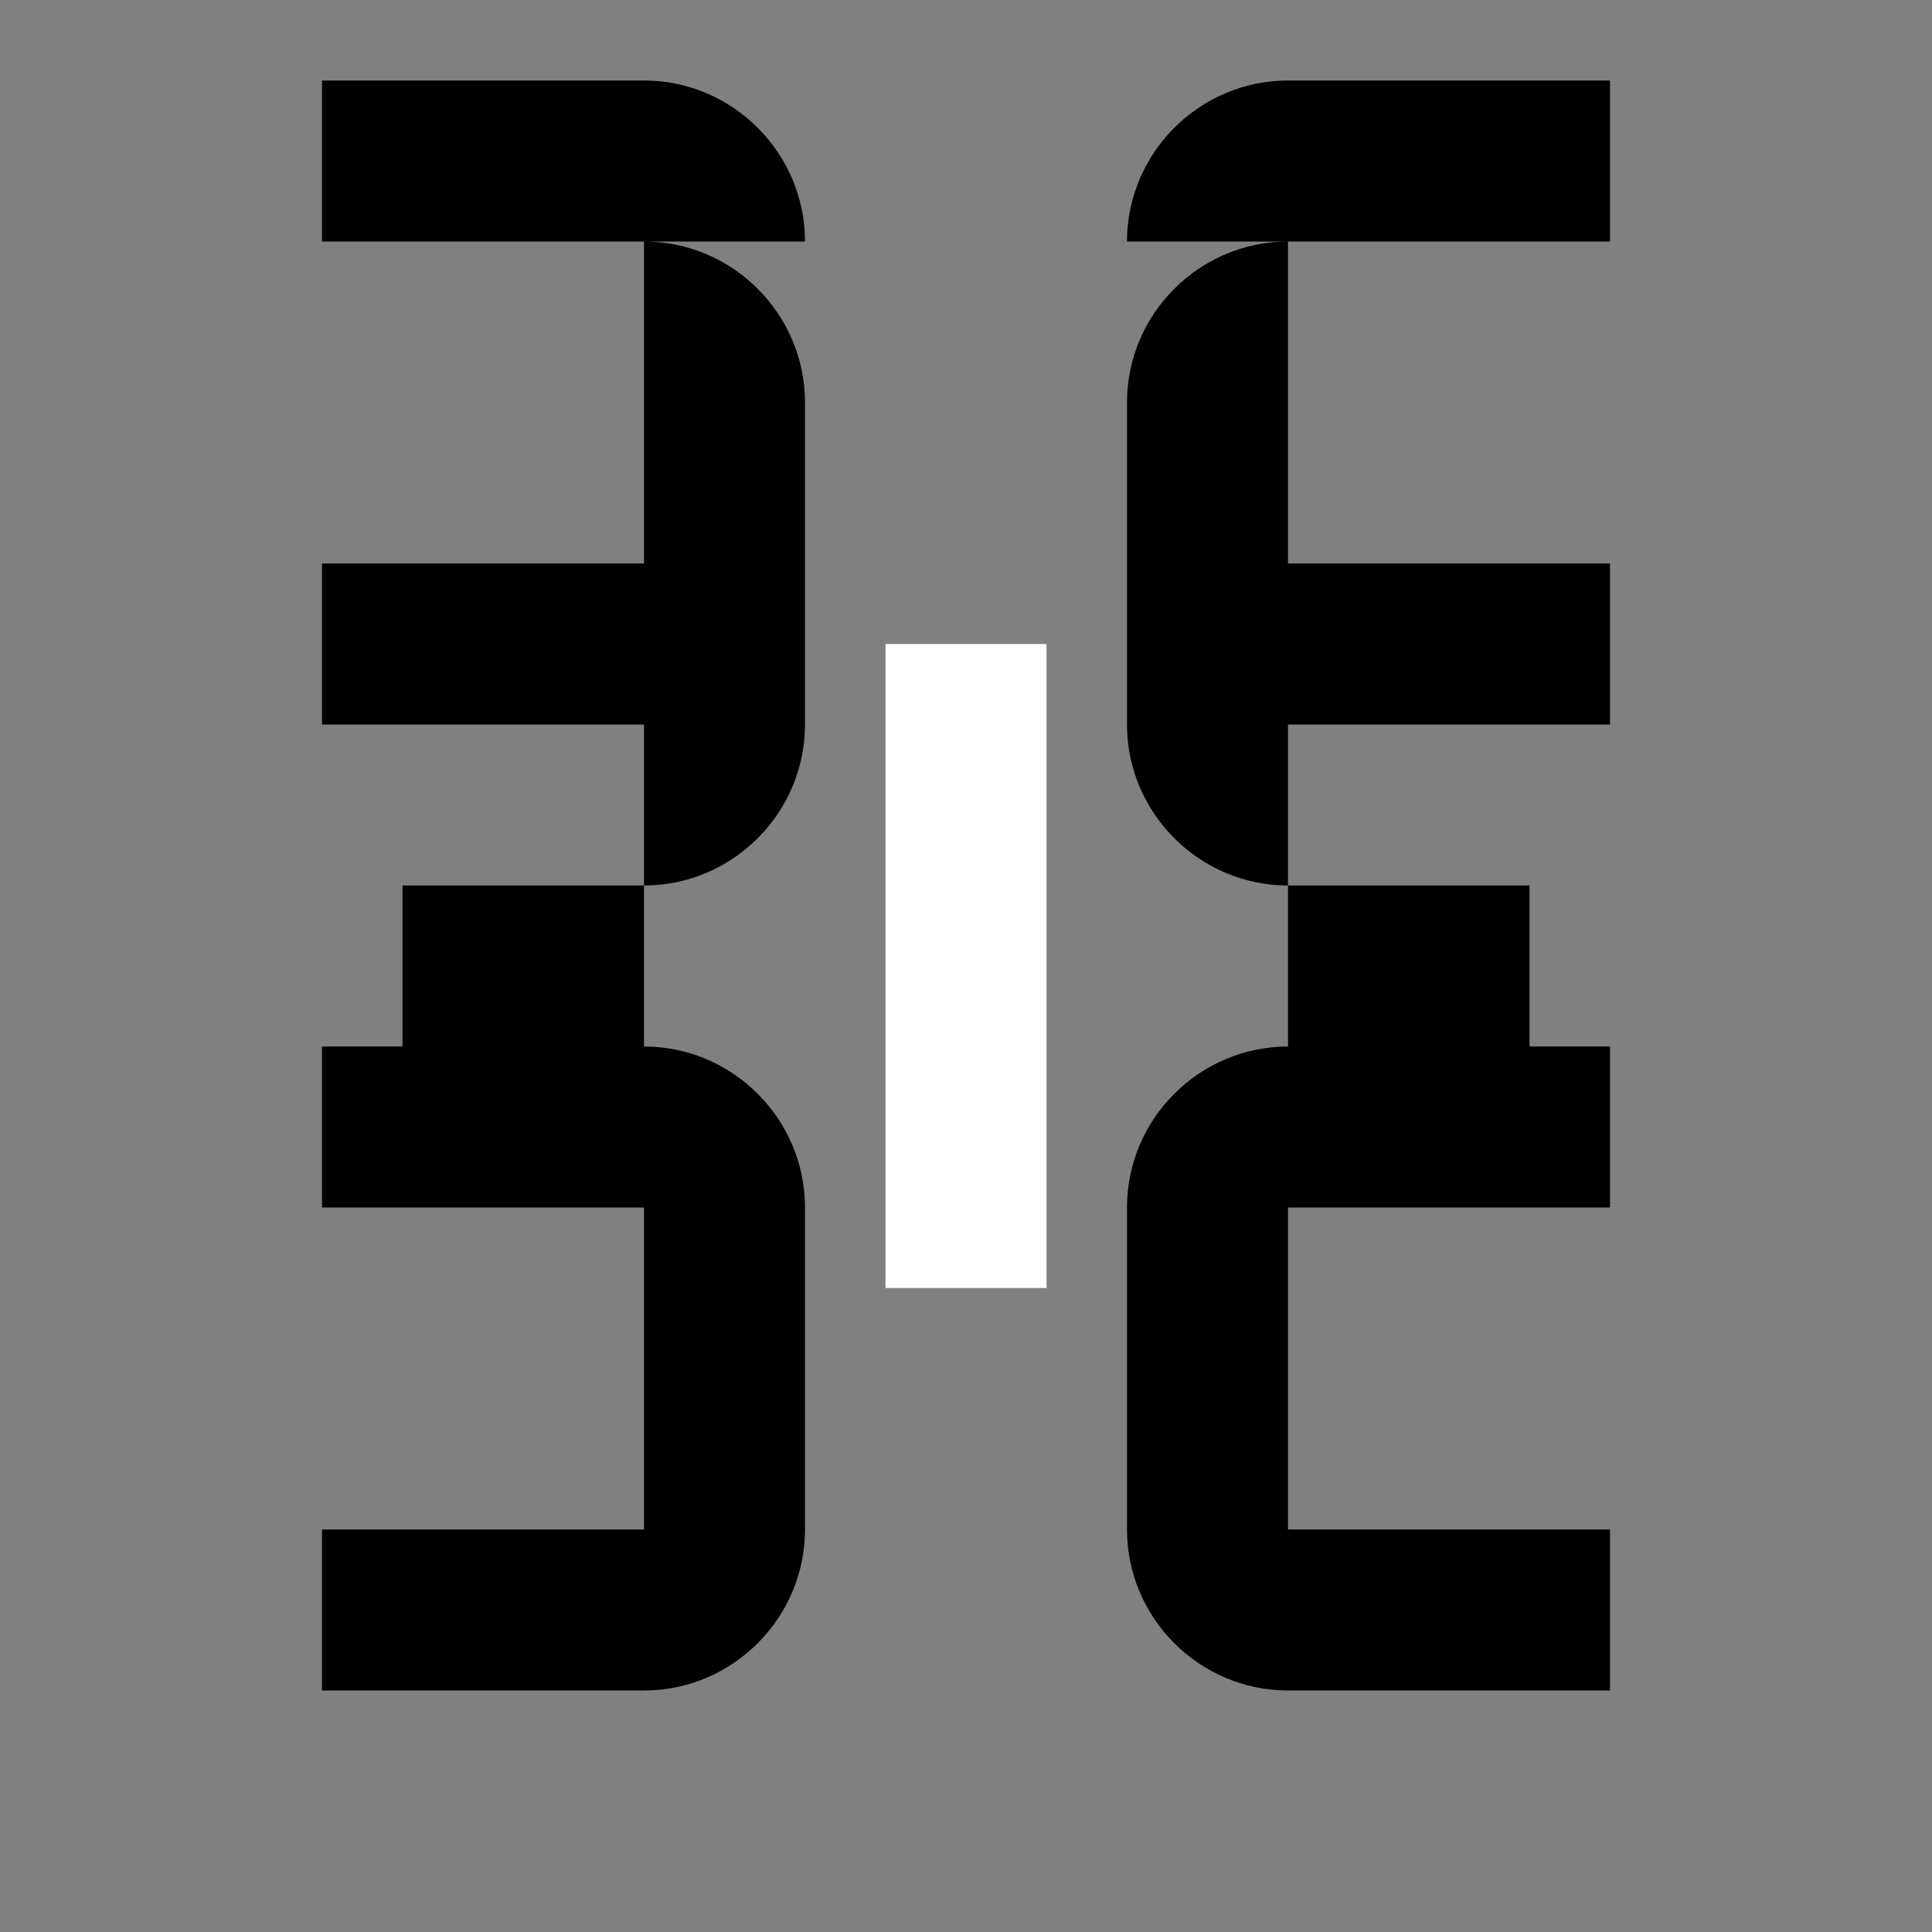
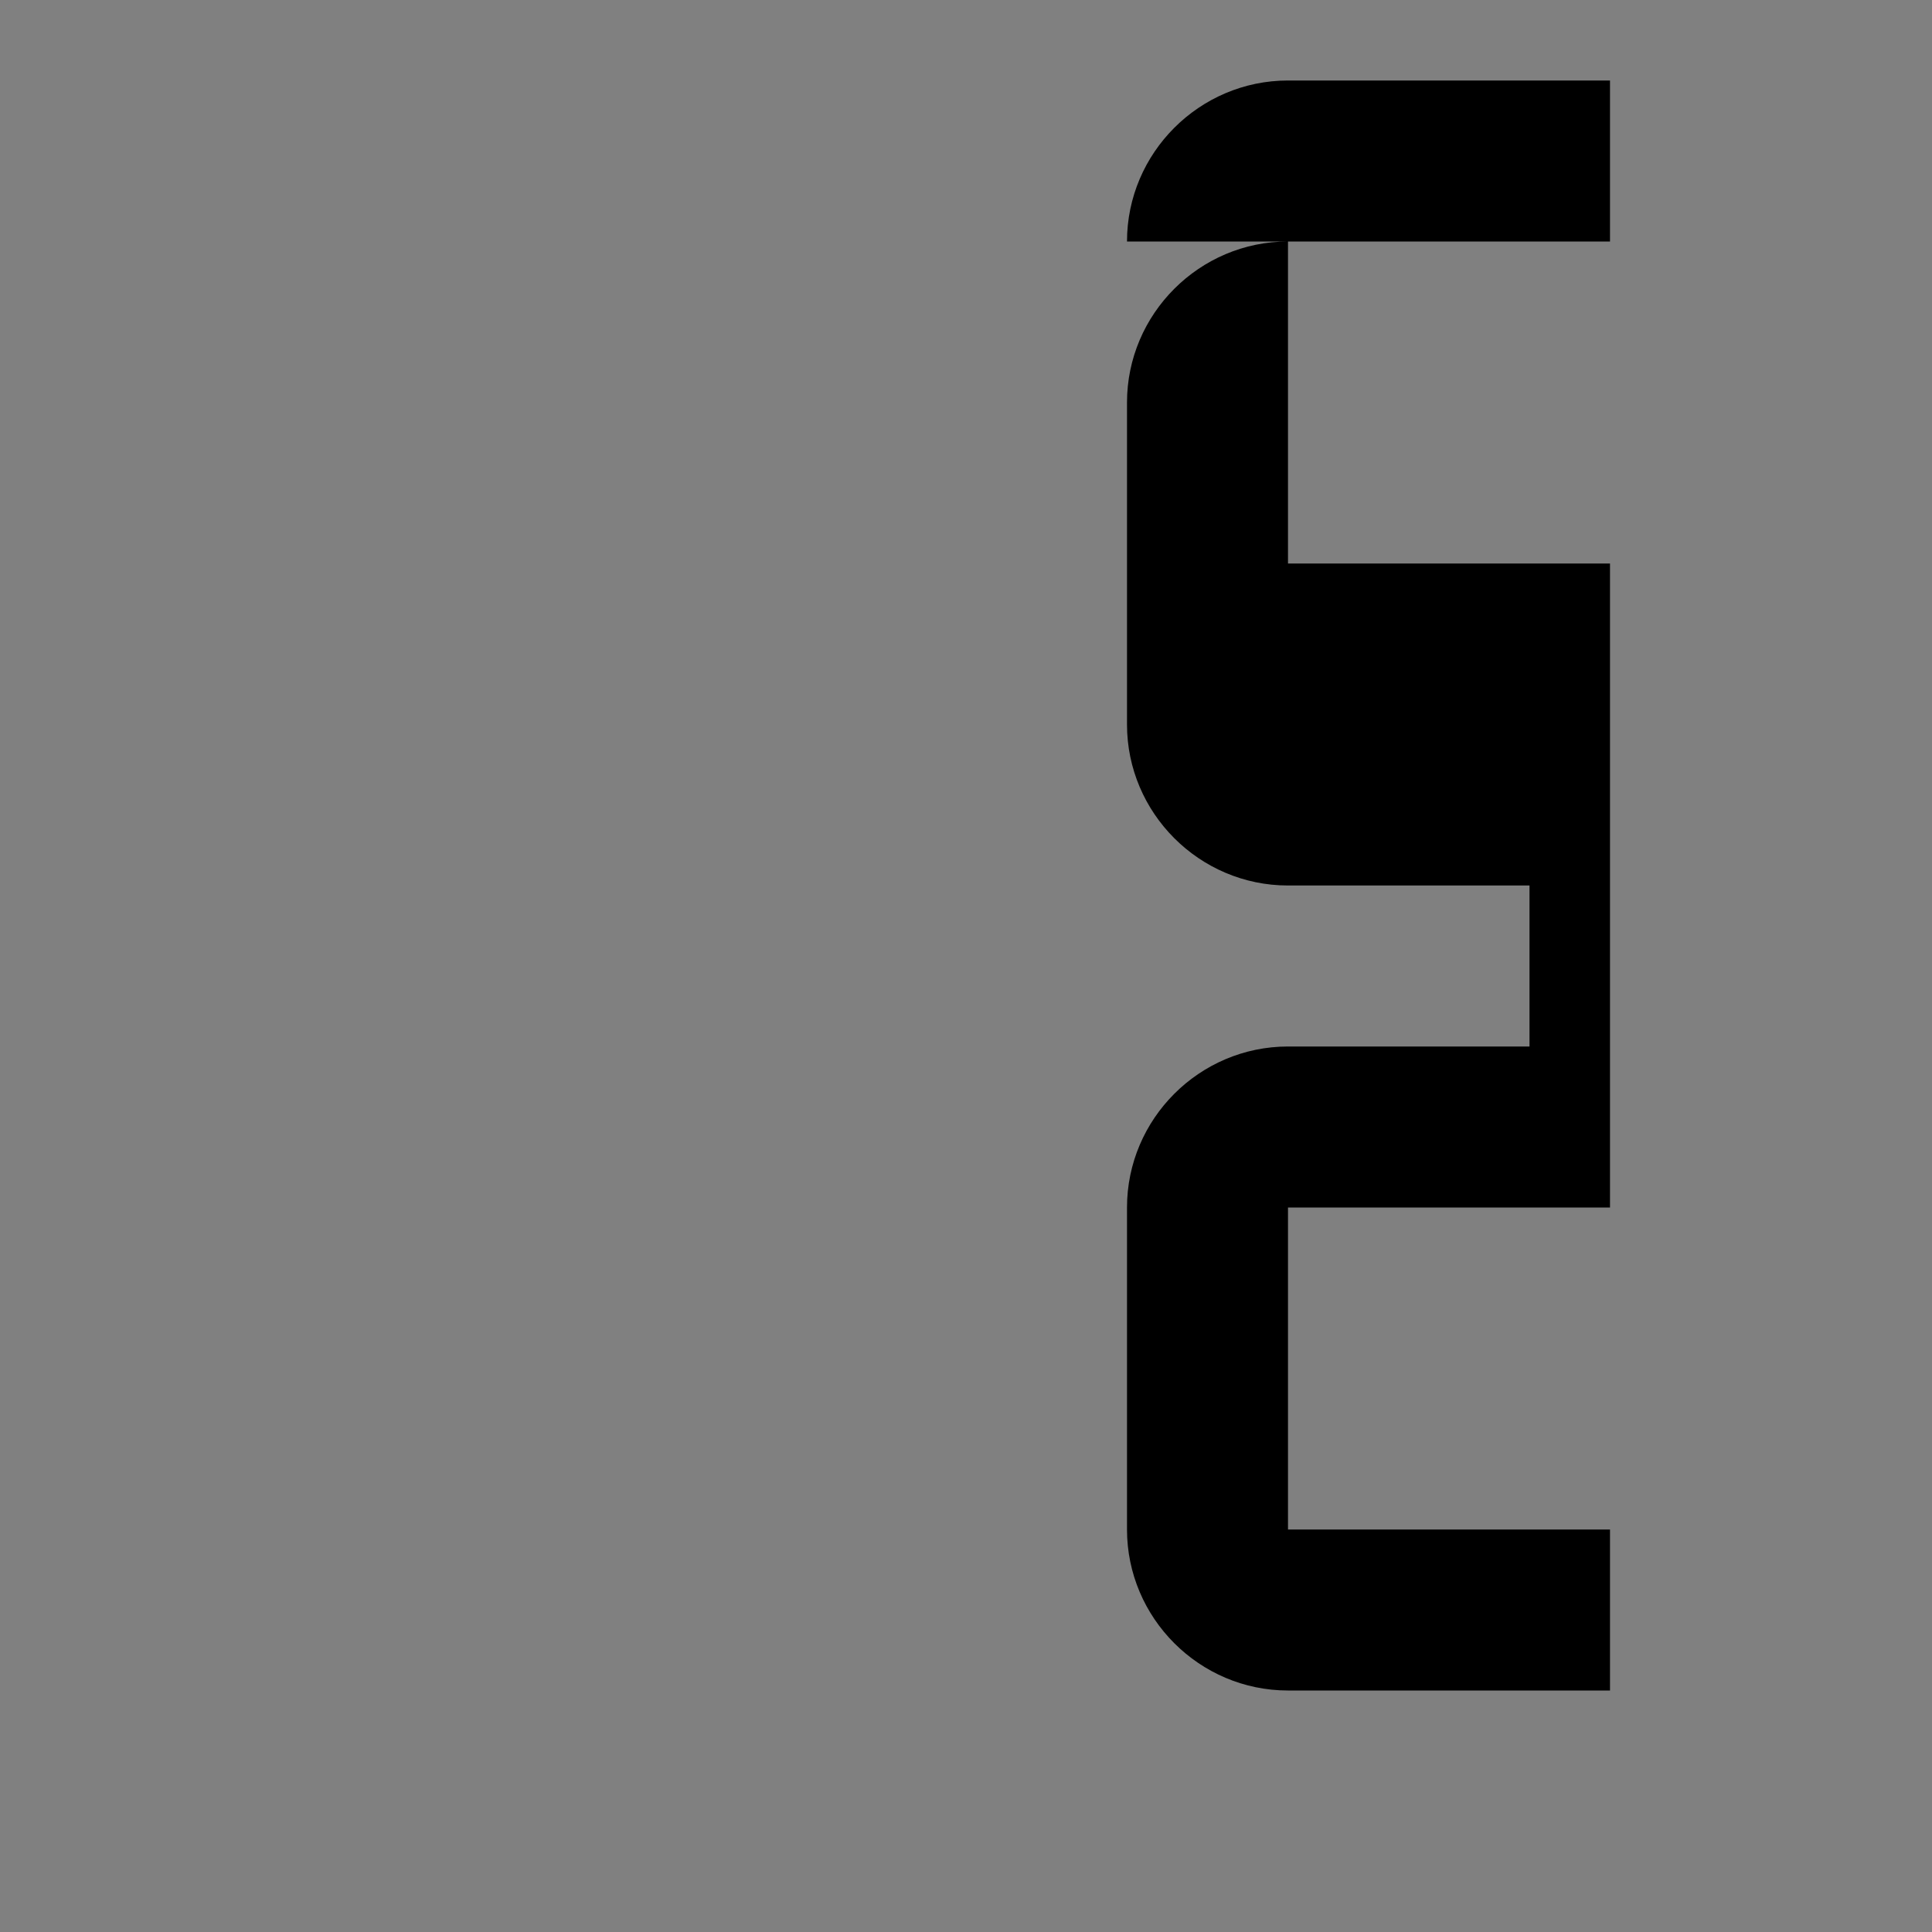
<svg xmlns="http://www.w3.org/2000/svg" width="24" height="24" viewBox="0 0 24 24" fill="none">
  <rect x="0" y="0" width="24" height="24" fill="#808080" stroke="none" />
-   <path d="M8 3C9.1 3 10 3.9 10 5V9C10 10.1 9.1 11 8 11H5V13H8C9.1 13 10 13.9 10 15V19C10 20.1 9.1 21 8 21H4V19H8V15H4V13H8V9H4V7H8V3H4V1H8C9.1 1 10 1.9 10 3Z" fill="currentColor" />
-   <path d="M16 3C14.9 3 14 3.9 14 5V9C14 10.1 14.9 11 16 11H19V13H16C14.9 13 14 13.9 14 15V19C14 20.1 14.9 21 16 21H20V19H16V15H20V13H16V9H20V7H16V3H20V1H16C14.9 1 14 1.9 14 3Z" fill="currentColor" />
-   <rect x="11" y="8" width="2" height="8" fill="white" />
+   <path d="M16 3C14.9 3 14 3.9 14 5V9C14 10.1 14.9 11 16 11H19V13H16C14.9 13 14 13.9 14 15V19C14 20.1 14.9 21 16 21H20V19H16V15H20V13V9H20V7H16V3H20V1H16C14.9 1 14 1.9 14 3Z" fill="currentColor" />
</svg>